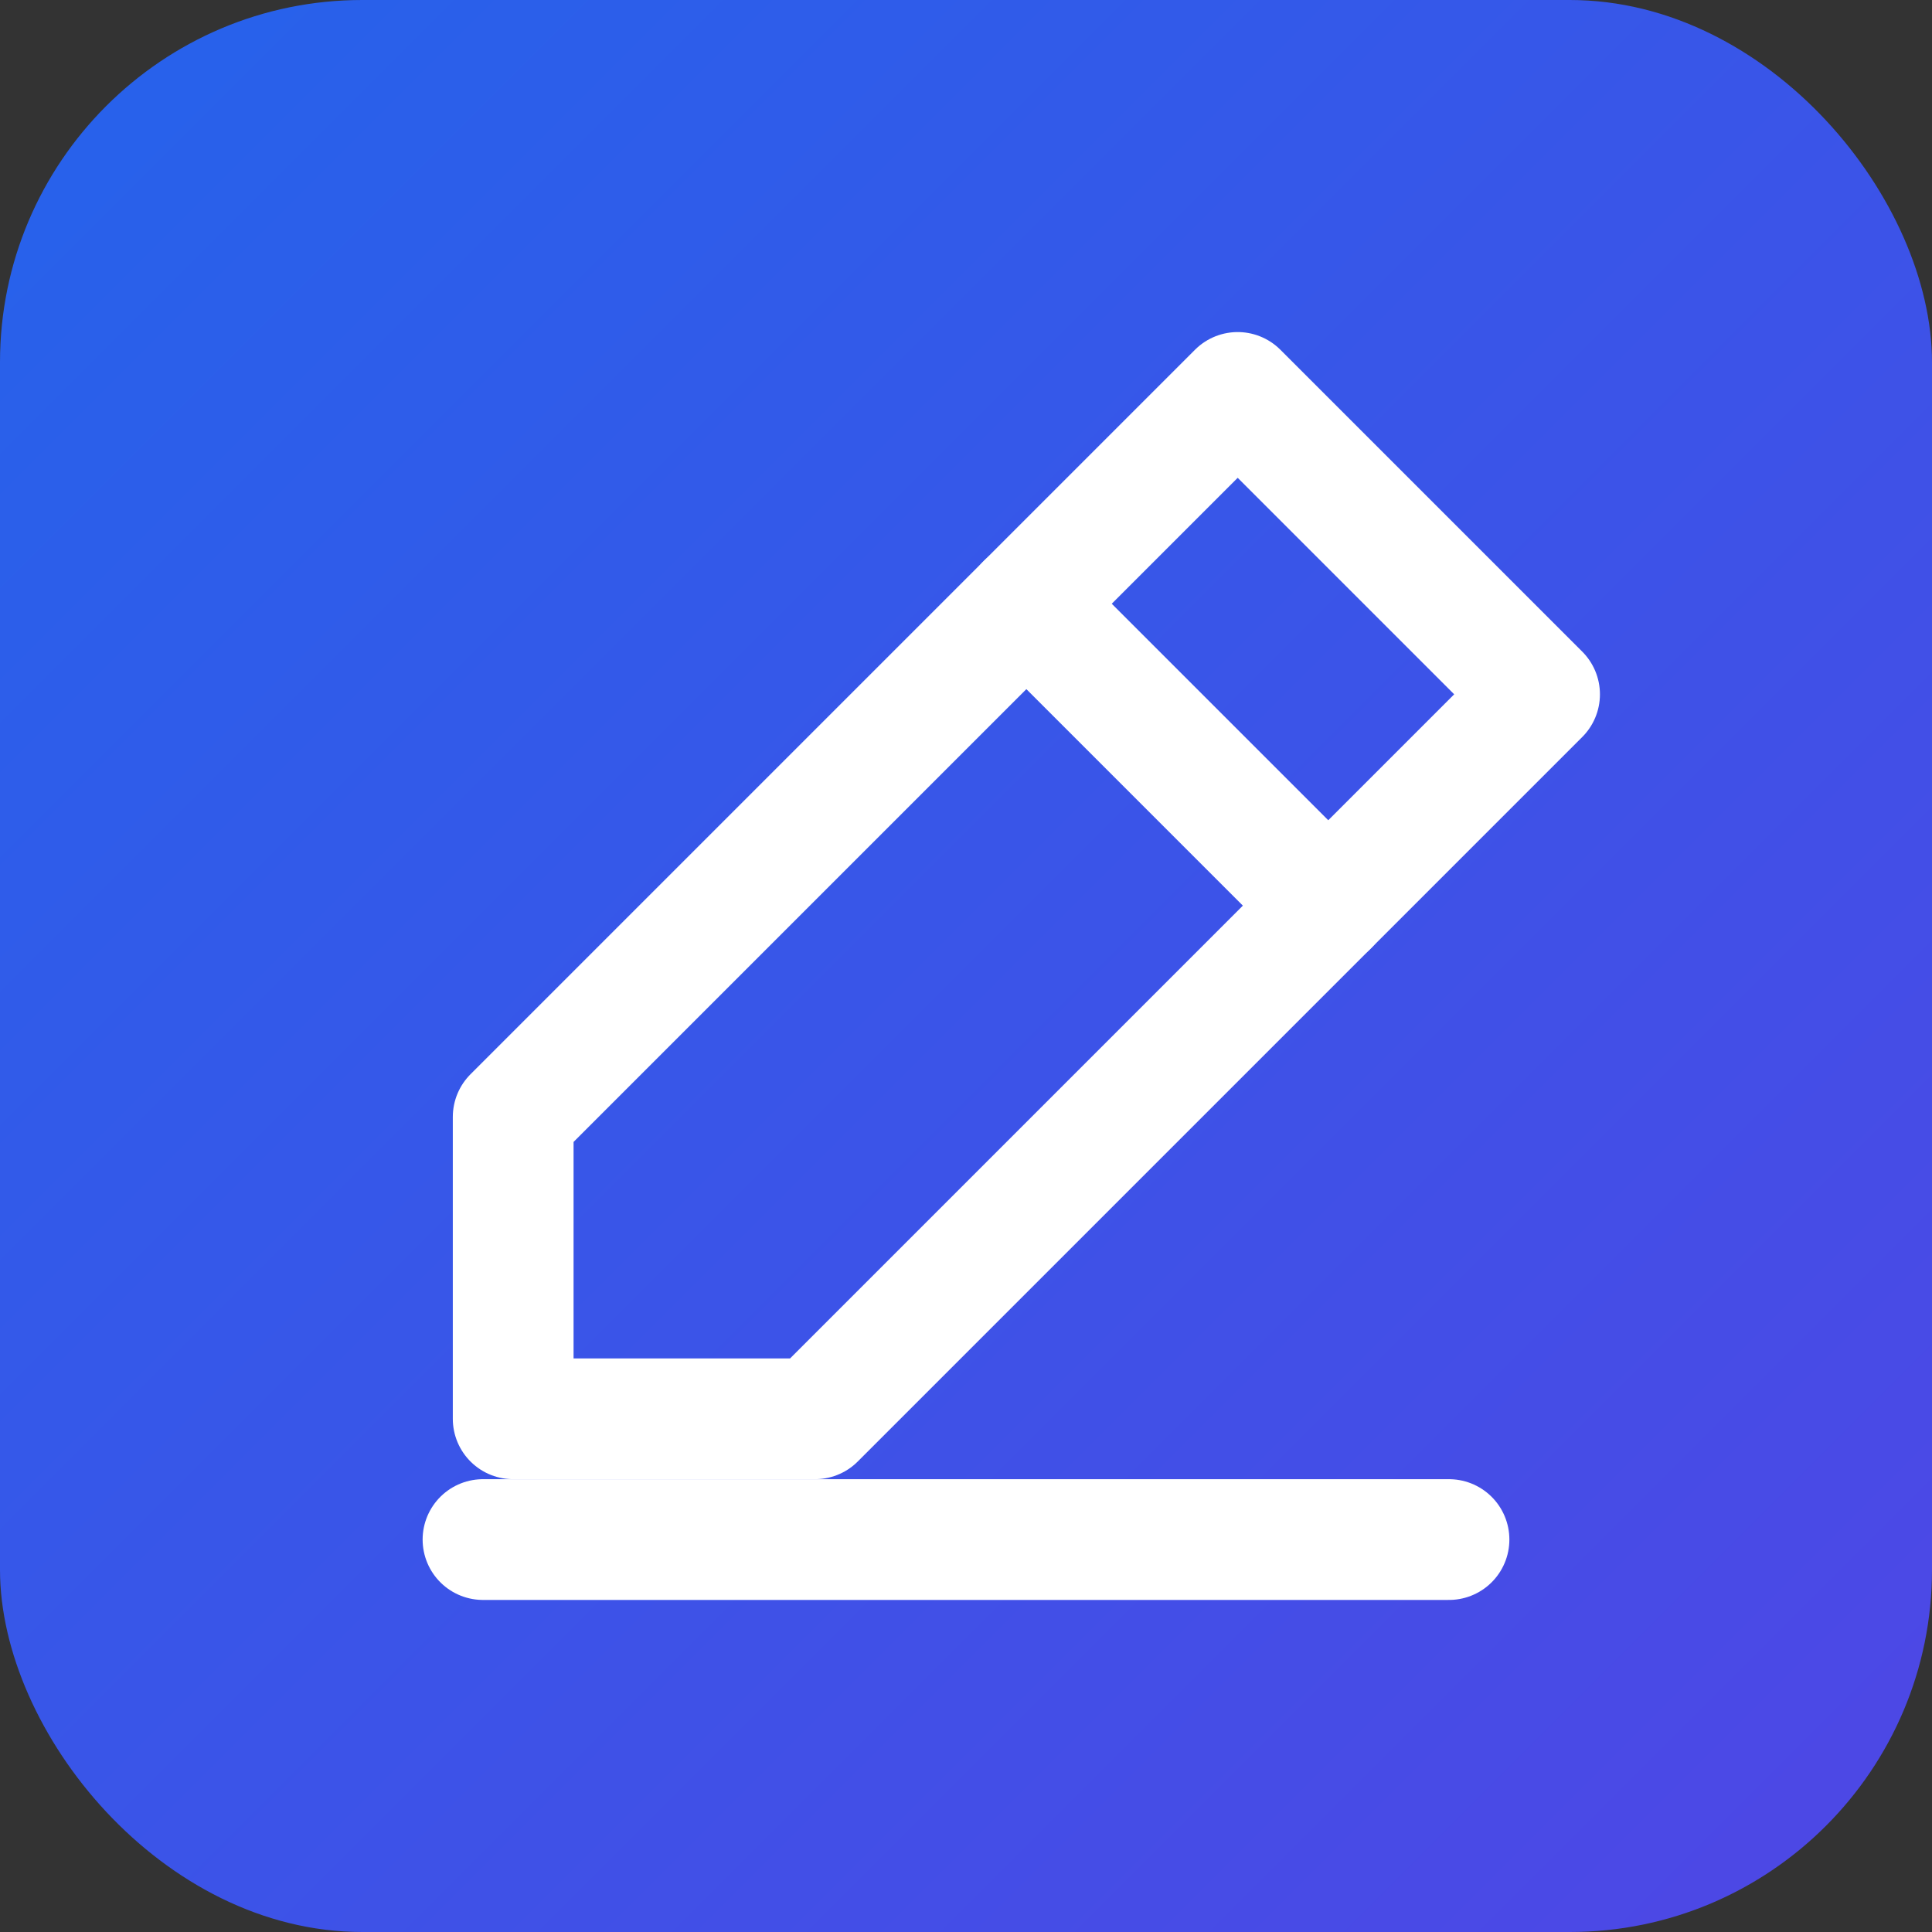
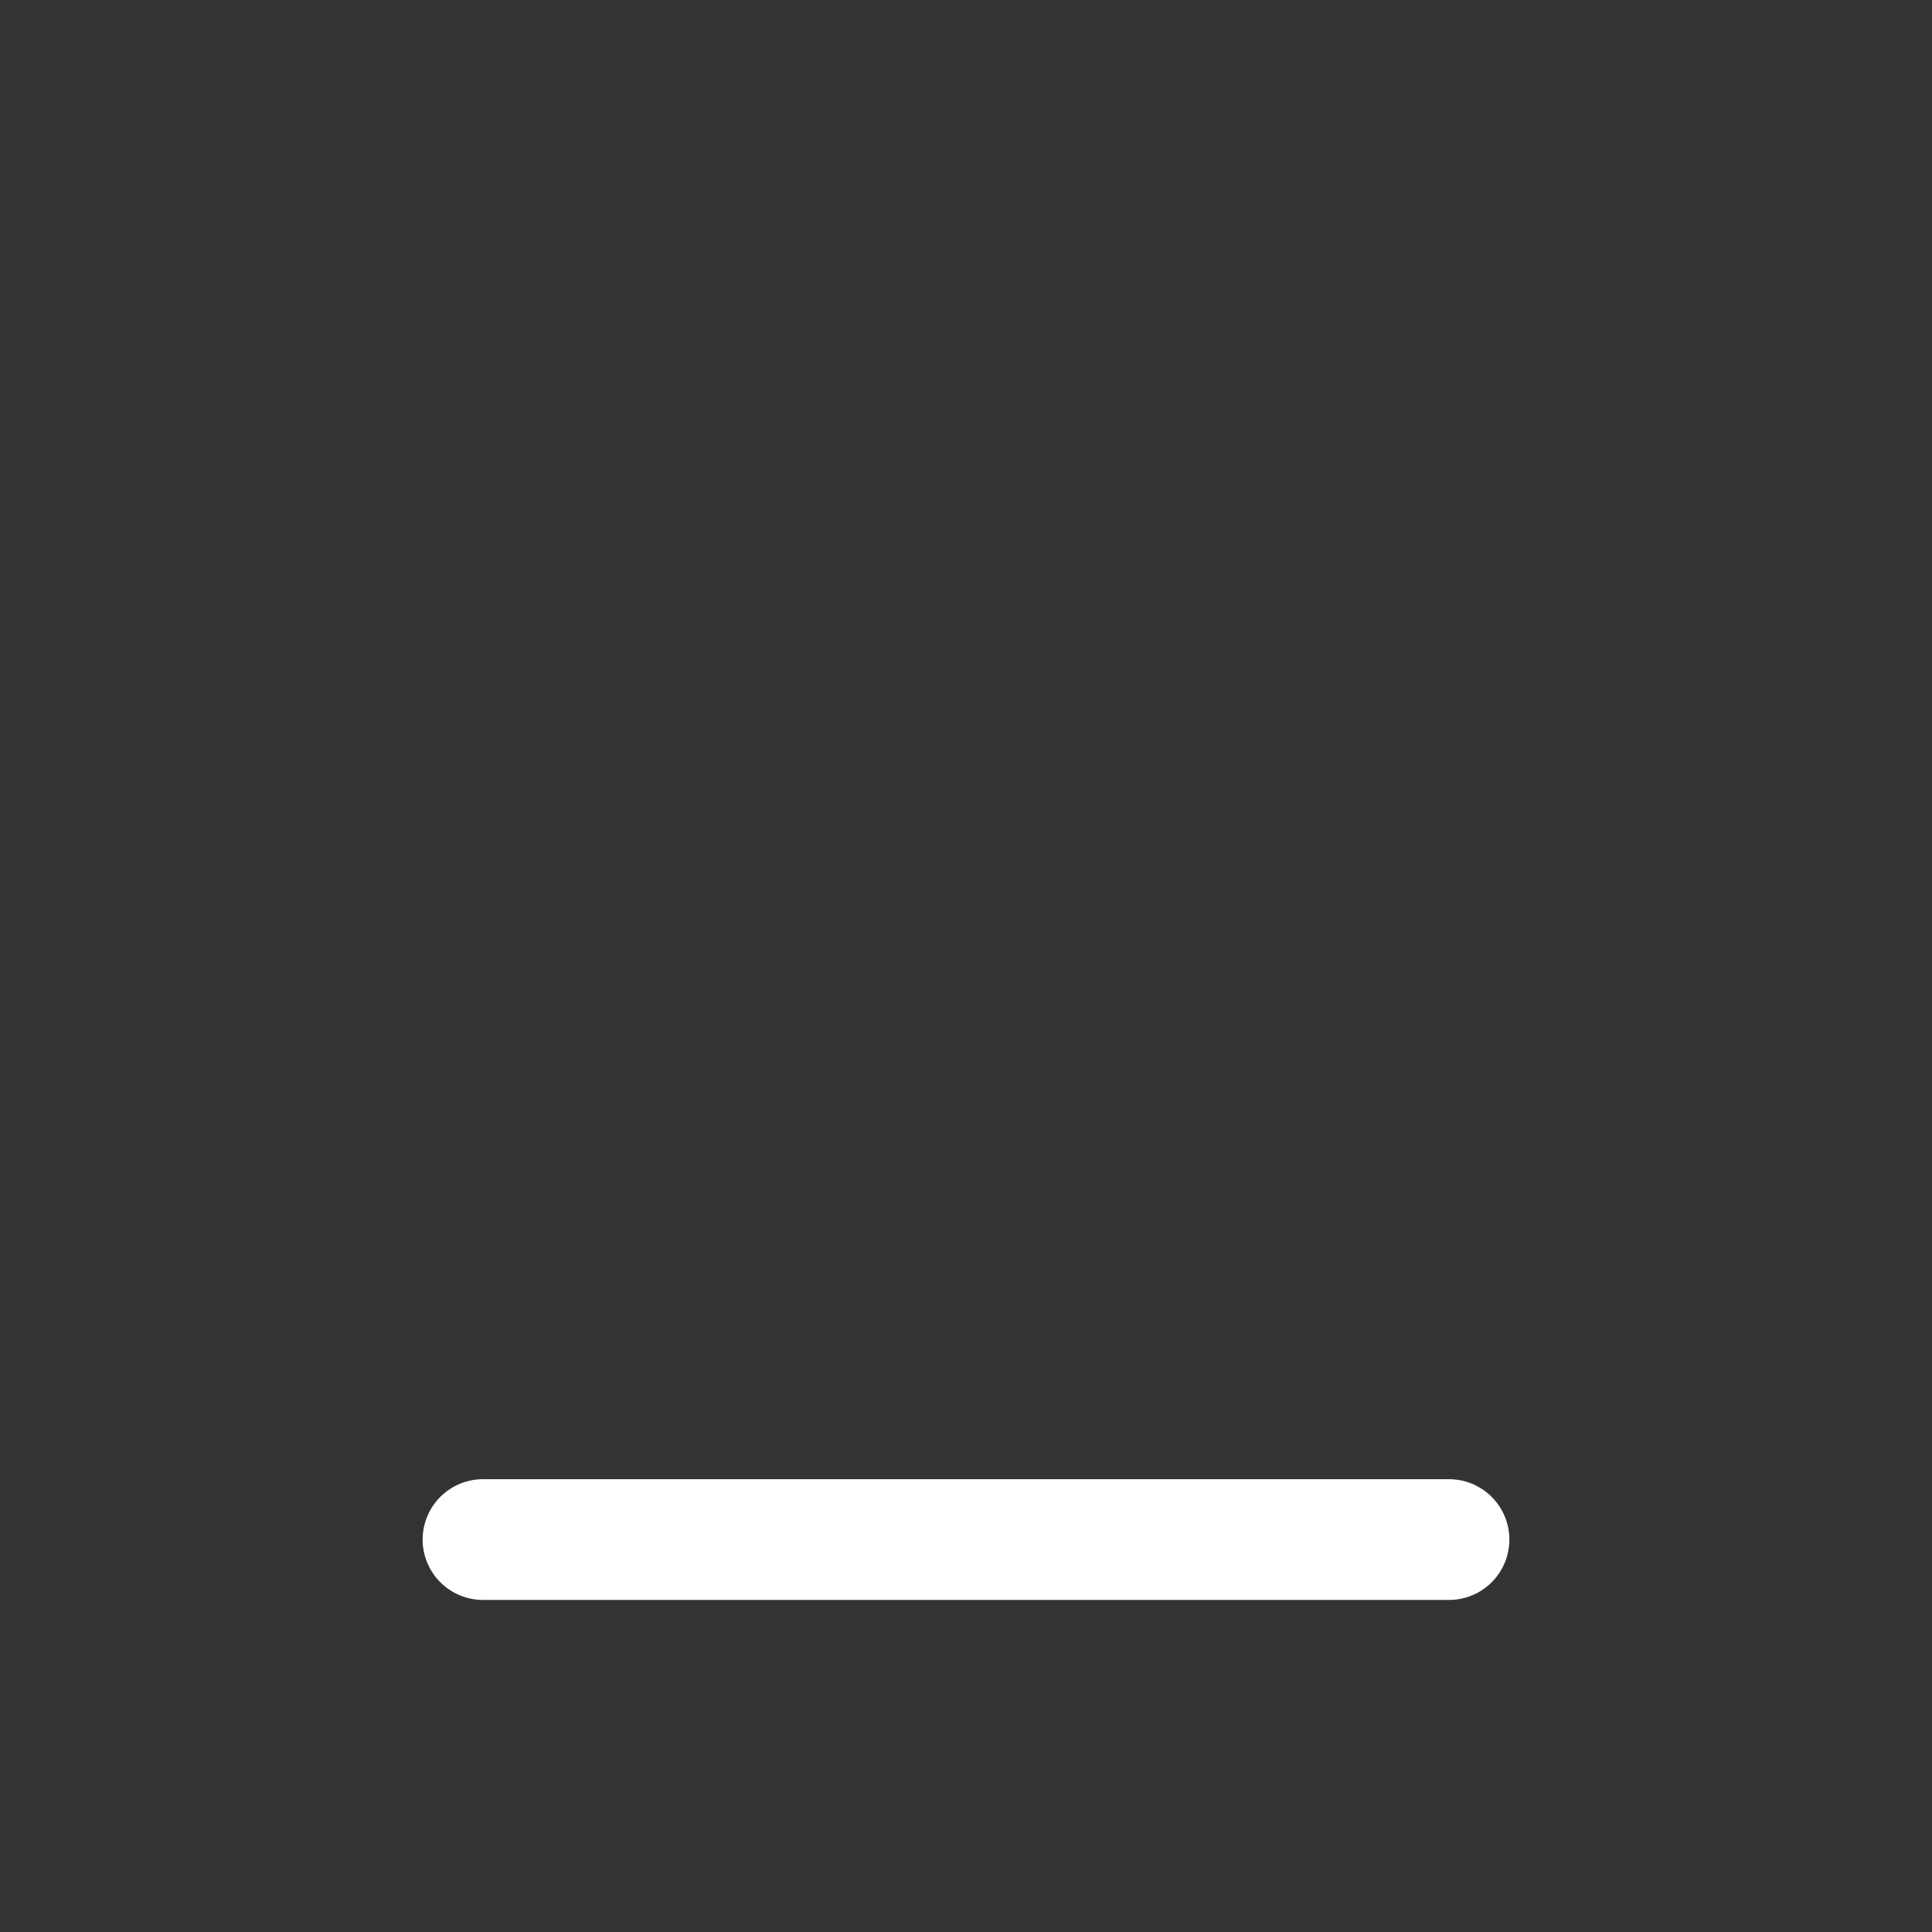
<svg xmlns="http://www.w3.org/2000/svg" viewBox="0 0 32 32">
  <rect x="0" y="0" width="32" height="32" fill="#333333" stroke="none" />
  <defs>
    <linearGradient id="grad" x1="0%" y1="0%" x2="100%" y2="100%">
      <stop offset="0%" style="stop-color:#2563eb" />
      <stop offset="100%" style="stop-color:#4f46e5" />
    </linearGradient>
  </defs>
-   <rect width="32" height="32" rx="6" fill="url(#grad)" />
-   <path d="M20.5 6.5l5 5-12 12H8.5v-5l12-12z" fill="none" stroke="white" stroke-width="2" stroke-linecap="round" stroke-linejoin="round" />
-   <path d="M17 10l5 5" fill="none" stroke="white" stroke-width="2" stroke-linecap="round" />
  <path d="M8 25.5h16" fill="none" stroke="white" stroke-width="2" stroke-linecap="round" />
</svg>